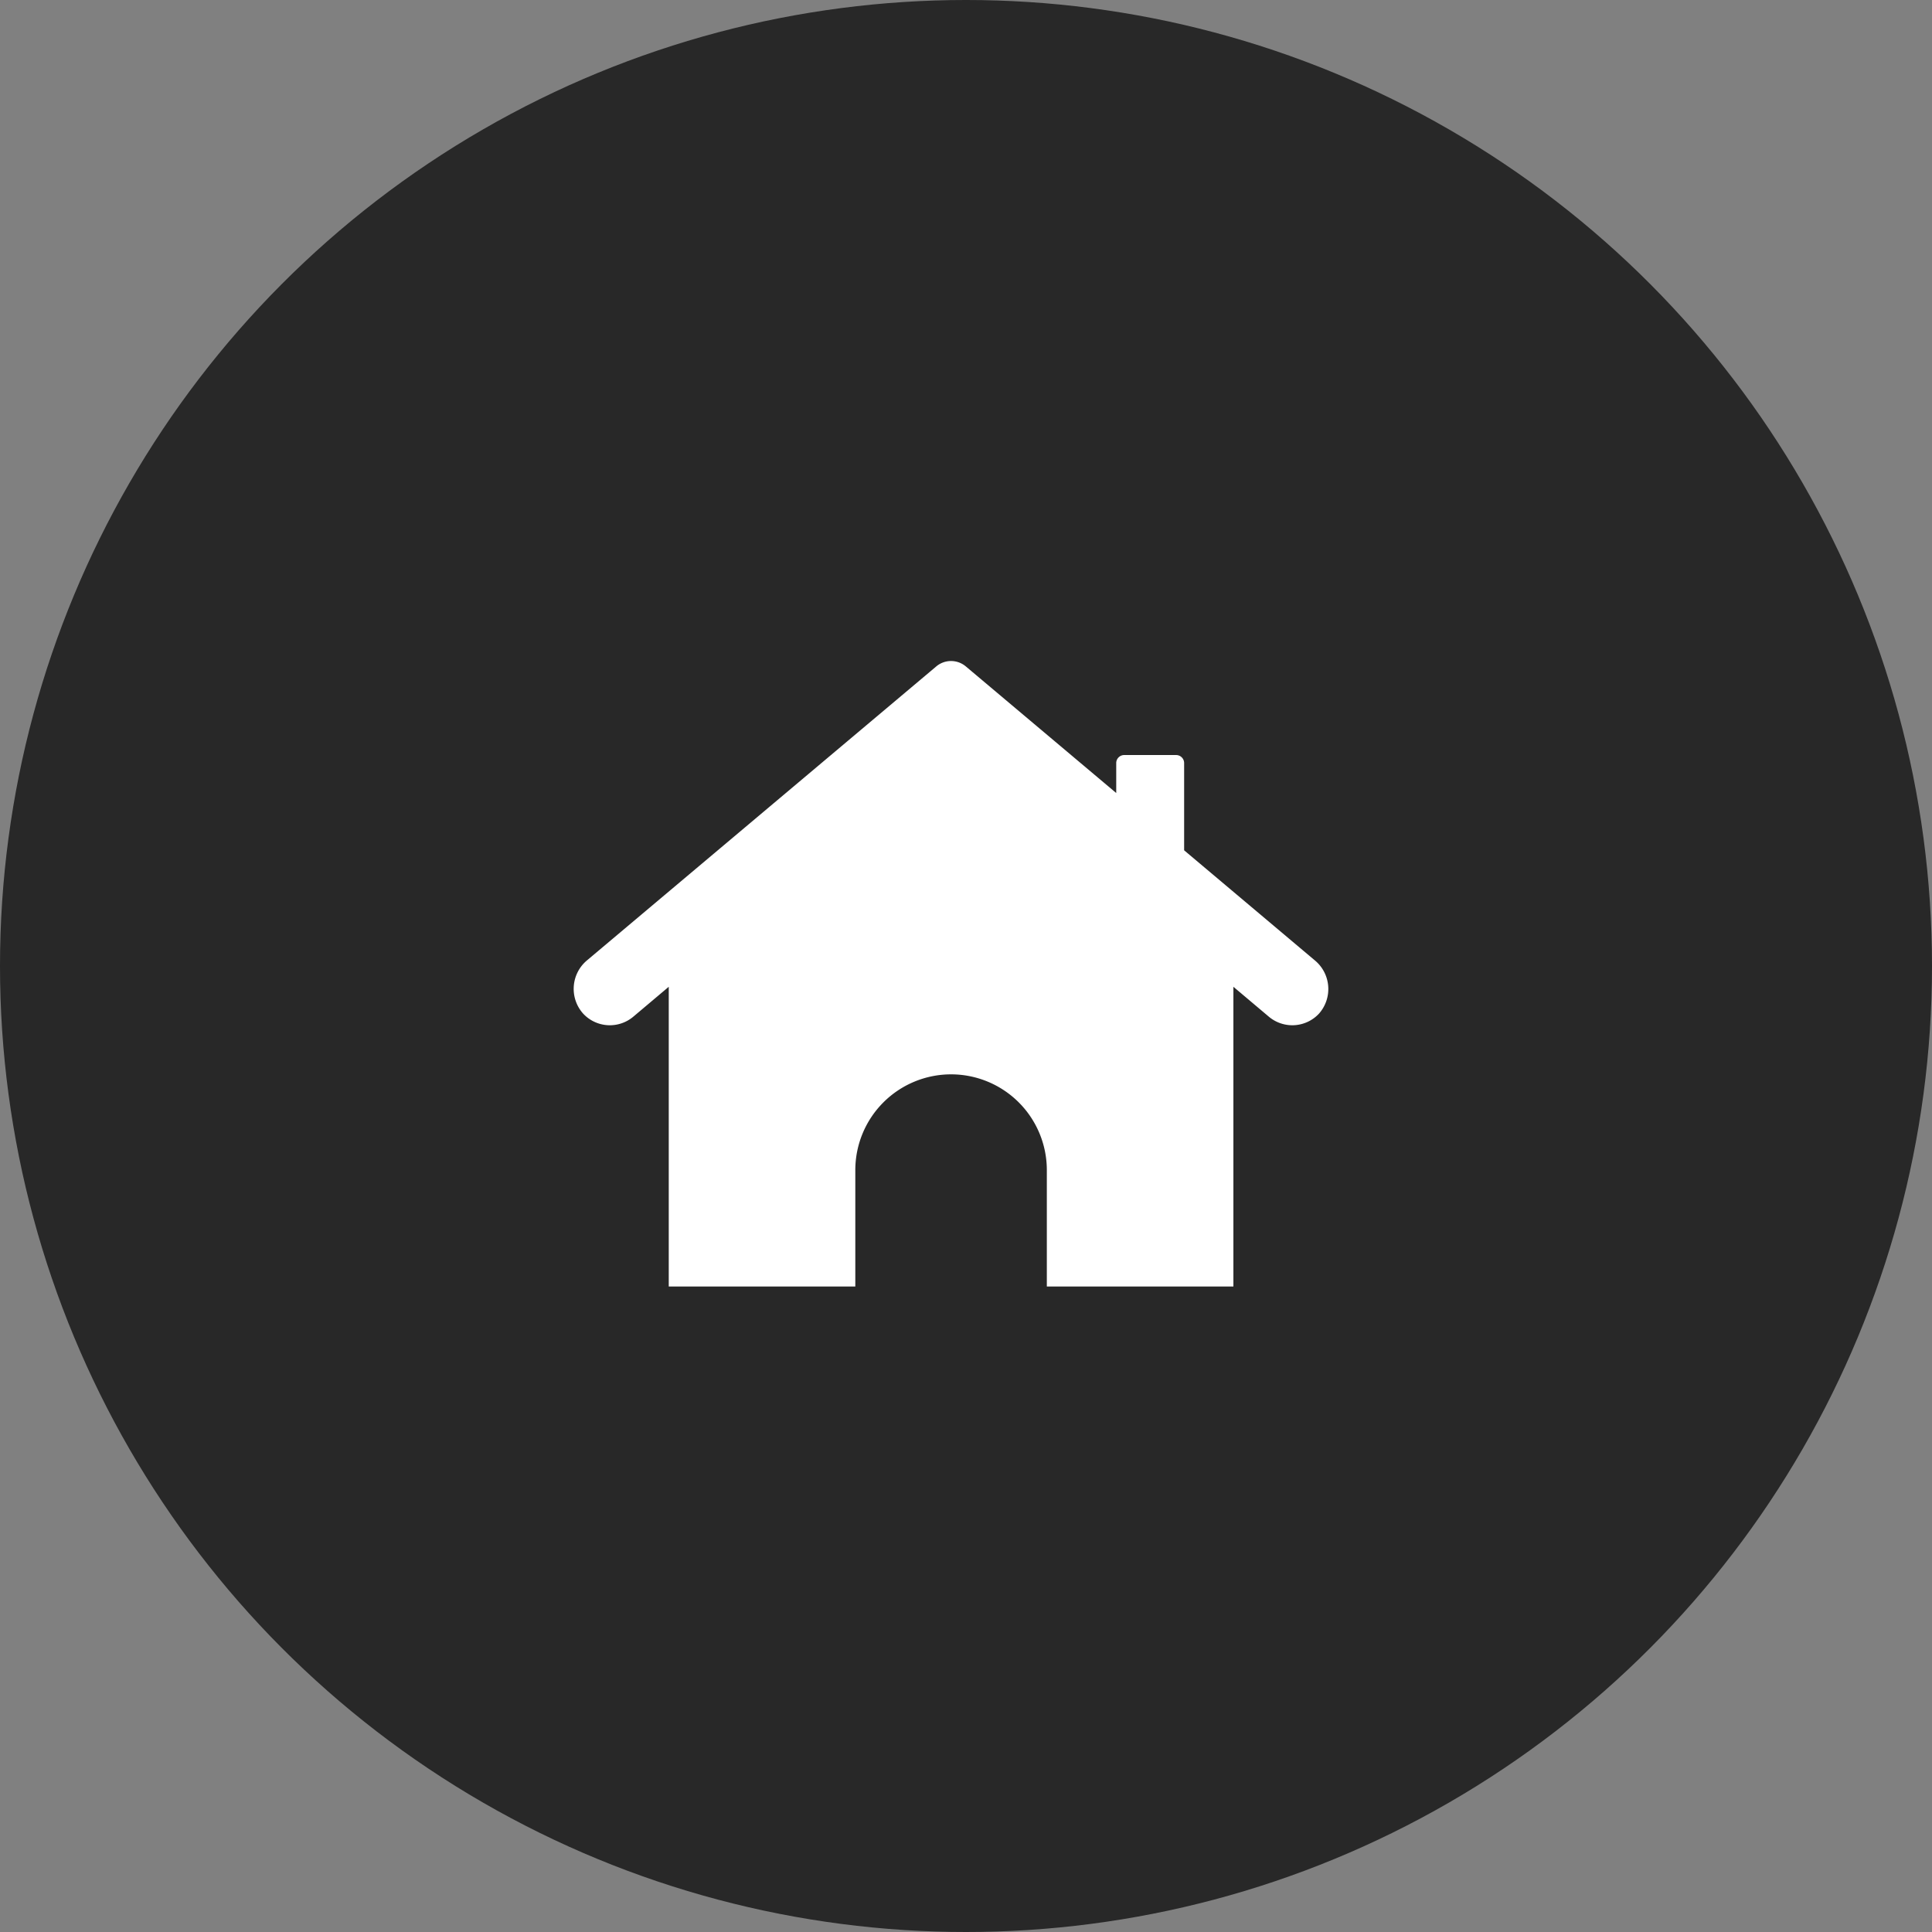
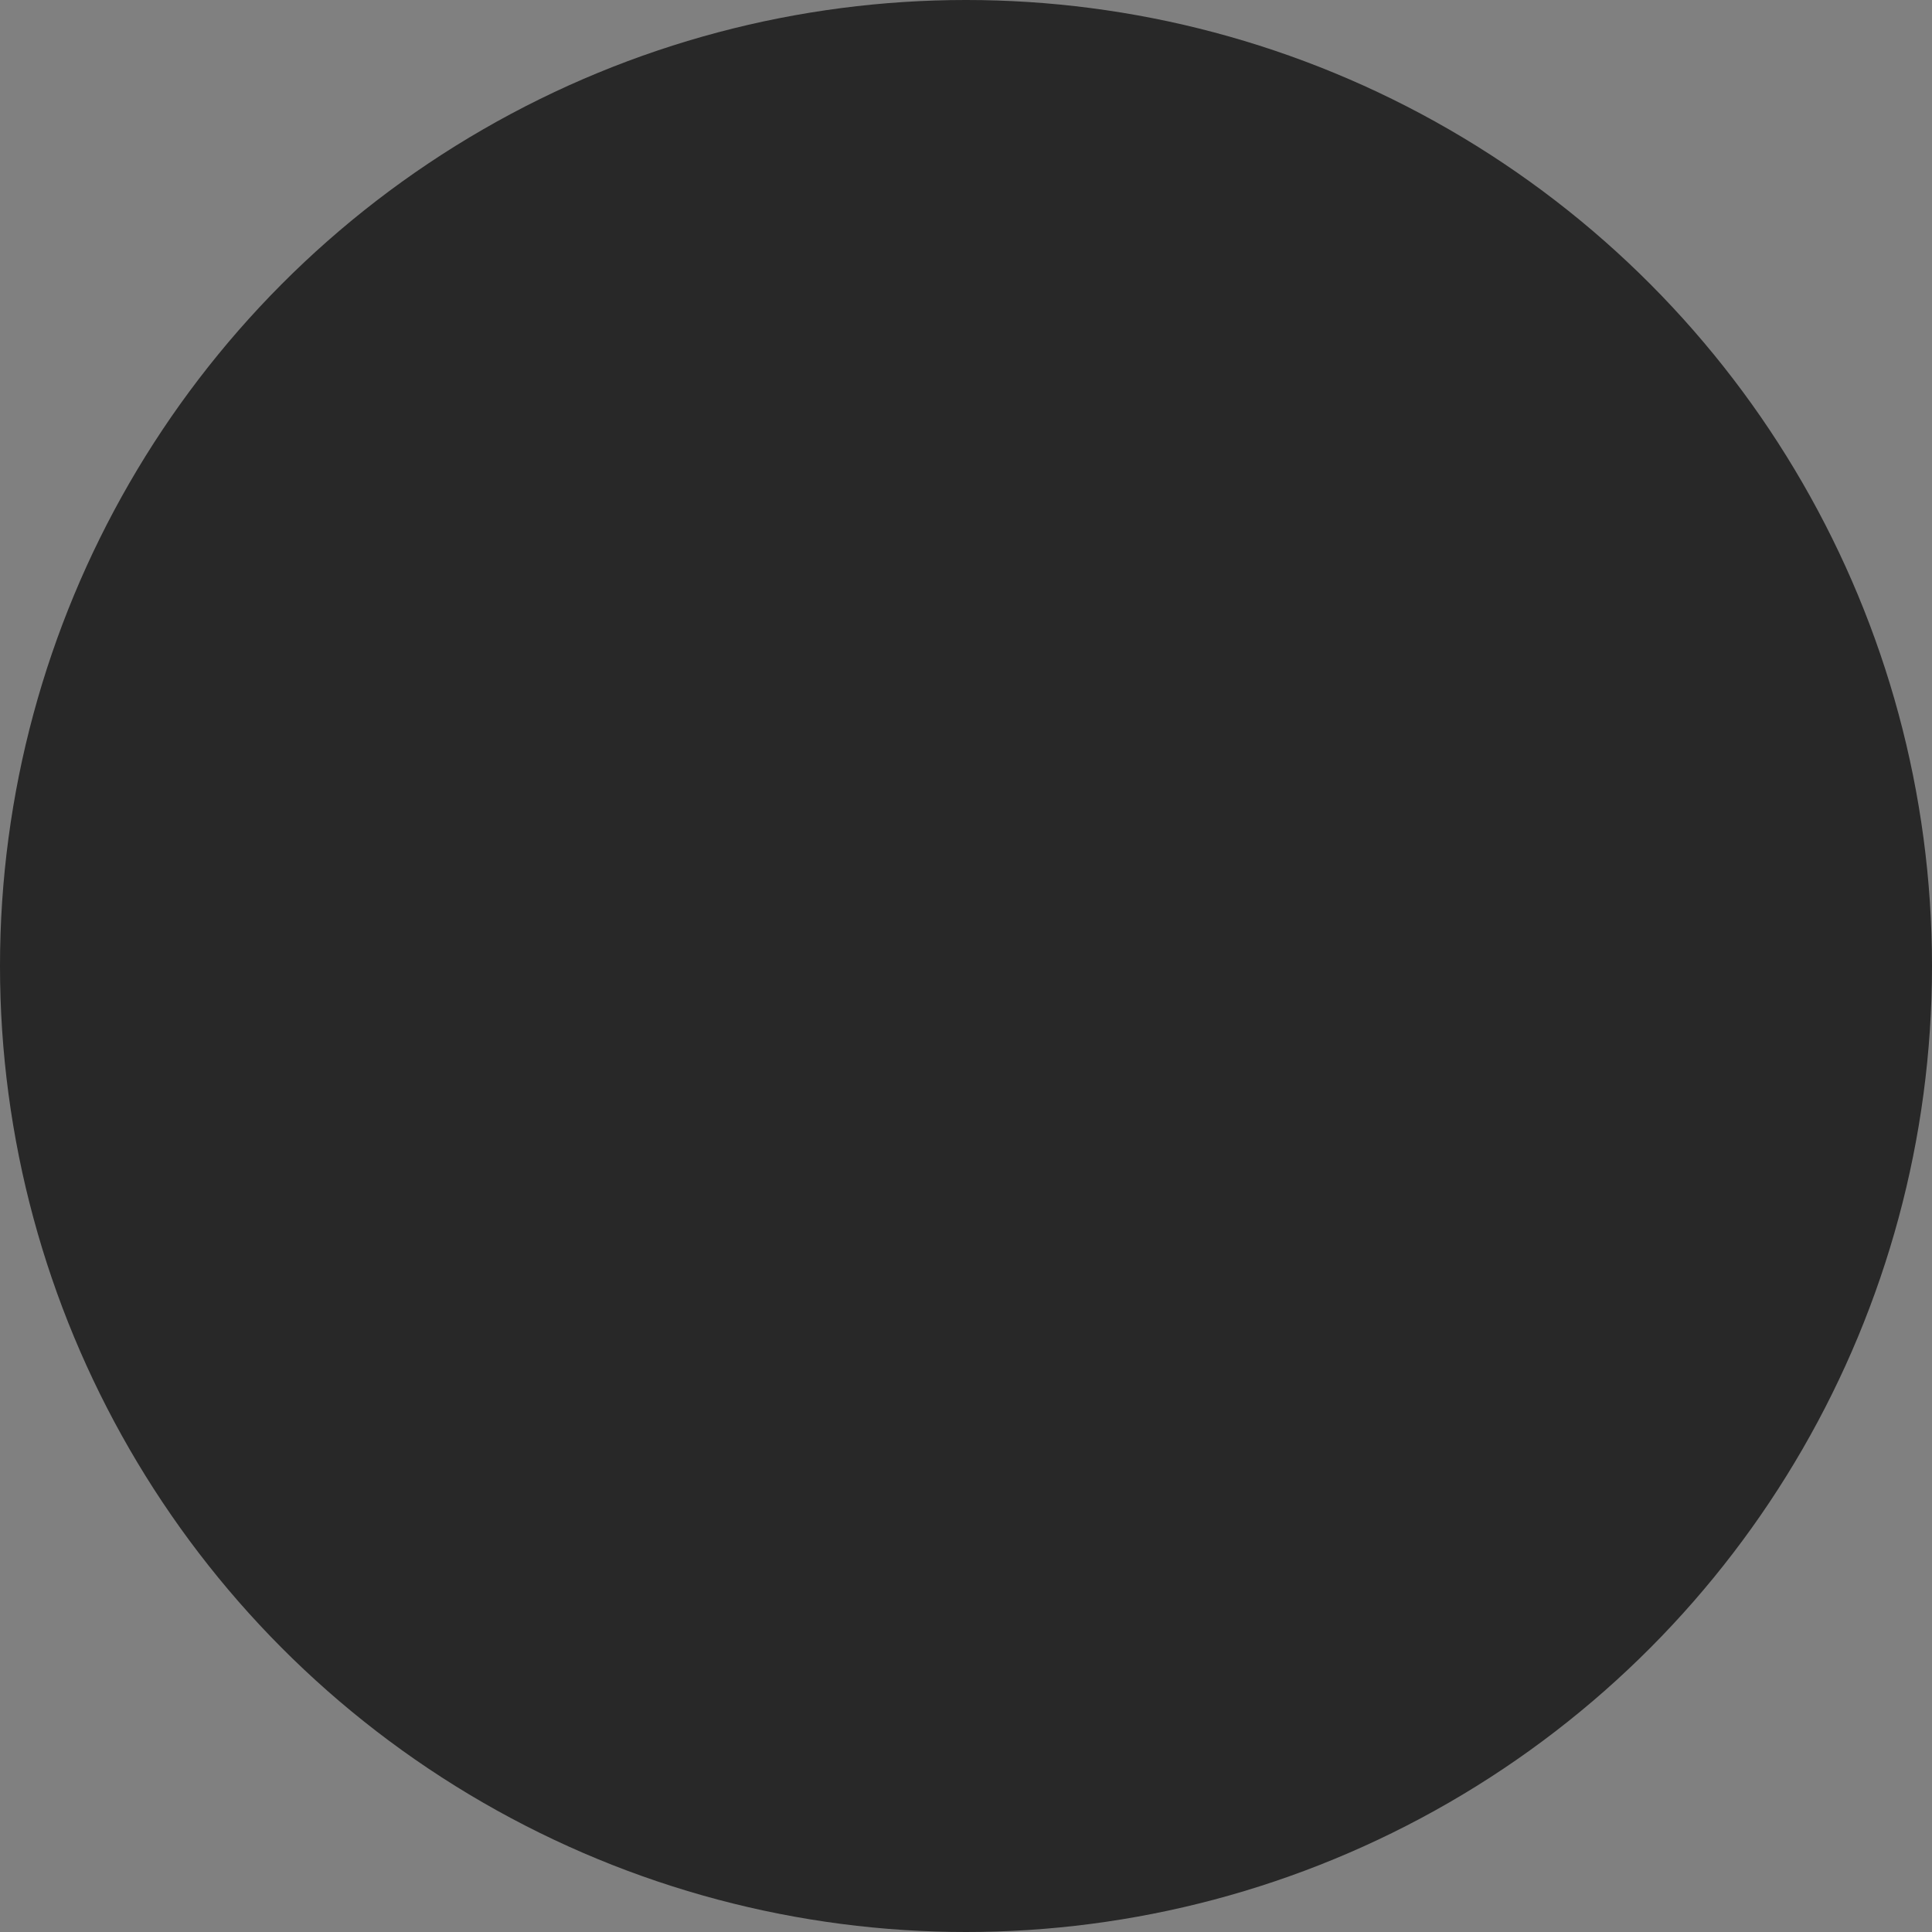
<svg xmlns="http://www.w3.org/2000/svg" width="62" height="62" viewBox="0 0 62 62">
  <rect x="0" y="0" width="62" height="62" fill="#808080" stroke="none" />
  <g id="homeIcon" transform="translate(-805 -465)">
    <circle id="Elipsa_1_kopia_2" data-name="Elipsa 1 kopia 2" cx="31" cy="31" r="31" transform="translate(805 465)" opacity="0.69" />
-     <path id="Kształt_1_kopia_2" data-name="Kształt 1 kopia 2" d="M847.19,495.816,843,492.287v-2.8a.257.257,0,0,0-.257-.257h-1.665a.257.257,0,0,0-.257.257v.962l-4.827-4.063a.736.736,0,0,0-.948,0l-11.2,9.426a1.192,1.192,0,0,0-.134,1.714,1.169,1.169,0,0,0,1.612.1l1.137-.959v9.619h5.987v-3.734a3.074,3.074,0,0,1,3.073-3.075h0a3.074,3.074,0,0,1,3.073,3.075v3.734h5.987v-9.619l1.137.959a1.169,1.169,0,0,0,1.612-.1A1.192,1.192,0,0,0,847.19,495.816Z" fill="#fff" />
  </g>
</svg>